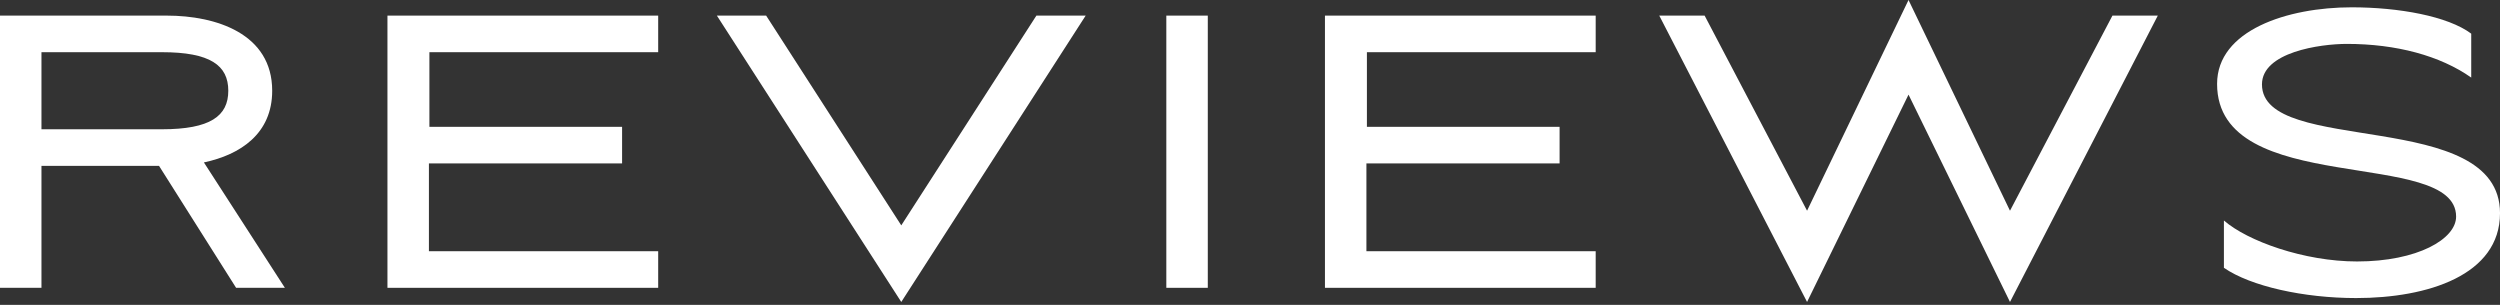
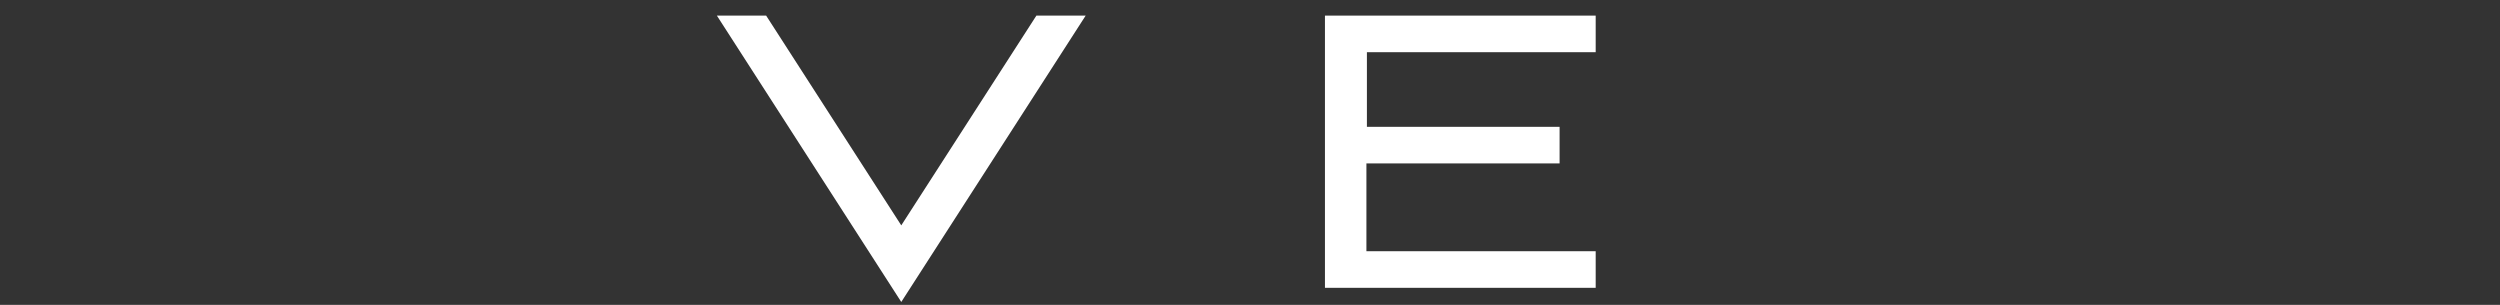
<svg xmlns="http://www.w3.org/2000/svg" width="205" height="25" viewBox="0 0 205 25" fill="none">
  <rect x="0" y="0" width="205" height="25" fill="#333333" stroke="none" />
-   <path d="M3.4 13.6H13.04L19.36 23.601H23.36L16.72 13.32C19.72 12.68 22.32 10.96 22.32 7.44C22.32 2.76 17.72 1.28 13.68 1.28H0V23.601H3.4V13.6ZM3.4 4.28H13.28C17.24 4.28 18.72 5.36 18.72 7.44C18.72 9.52 17.24 10.6 13.28 10.6H3.4V4.28Z" fill="white" />
-   <path d="M31.771 23.601H53.971V20.6H35.171V13.4H51.011V10.4H35.211V4.28H53.971V1.28H31.771V23.601Z" fill="white" />
  <path d="M62.824 1.28H58.784L73.904 24.761L89.025 1.28H84.984L73.904 18.48L62.824 1.28Z" fill="white" />
-   <path d="M99.039 23.601V1.28H95.639V23.601H99.039Z" fill="white" />
  <path d="M108.646 23.601H130.846V20.6H112.046V13.4H127.886V10.4H112.086V4.28H130.846V1.28H108.646V23.601Z" fill="white" />
-   <path d="M156.499 0L148.179 17.28L139.779 1.28H136.059L148.179 24.761L156.499 7.76L164.819 24.761L176.94 1.28H173.22L164.819 17.28L156.499 0Z" fill="white" />
-   <path d="M205.001 17.48C205.001 8.76 185.481 12.84 185.481 6.92C185.481 4.28 190.241 3.6 192.441 3.6C196.481 3.6 200.081 4.56 202.641 6.36V2.76C200.721 1.32 196.681 0.6 192.841 0.6C187.561 0.6 181.801 2.48 181.801 6.88C181.801 16.28 201.401 12.04 201.401 17.76C201.401 19.6 198.241 21.44 193.281 21.44C188.921 21.44 184.281 19.76 182.361 18.08V21.96C184.561 23.48 188.921 24.441 193.201 24.441C199.081 24.441 205.001 22.56 205.001 17.48Z" fill="white" />
</svg>